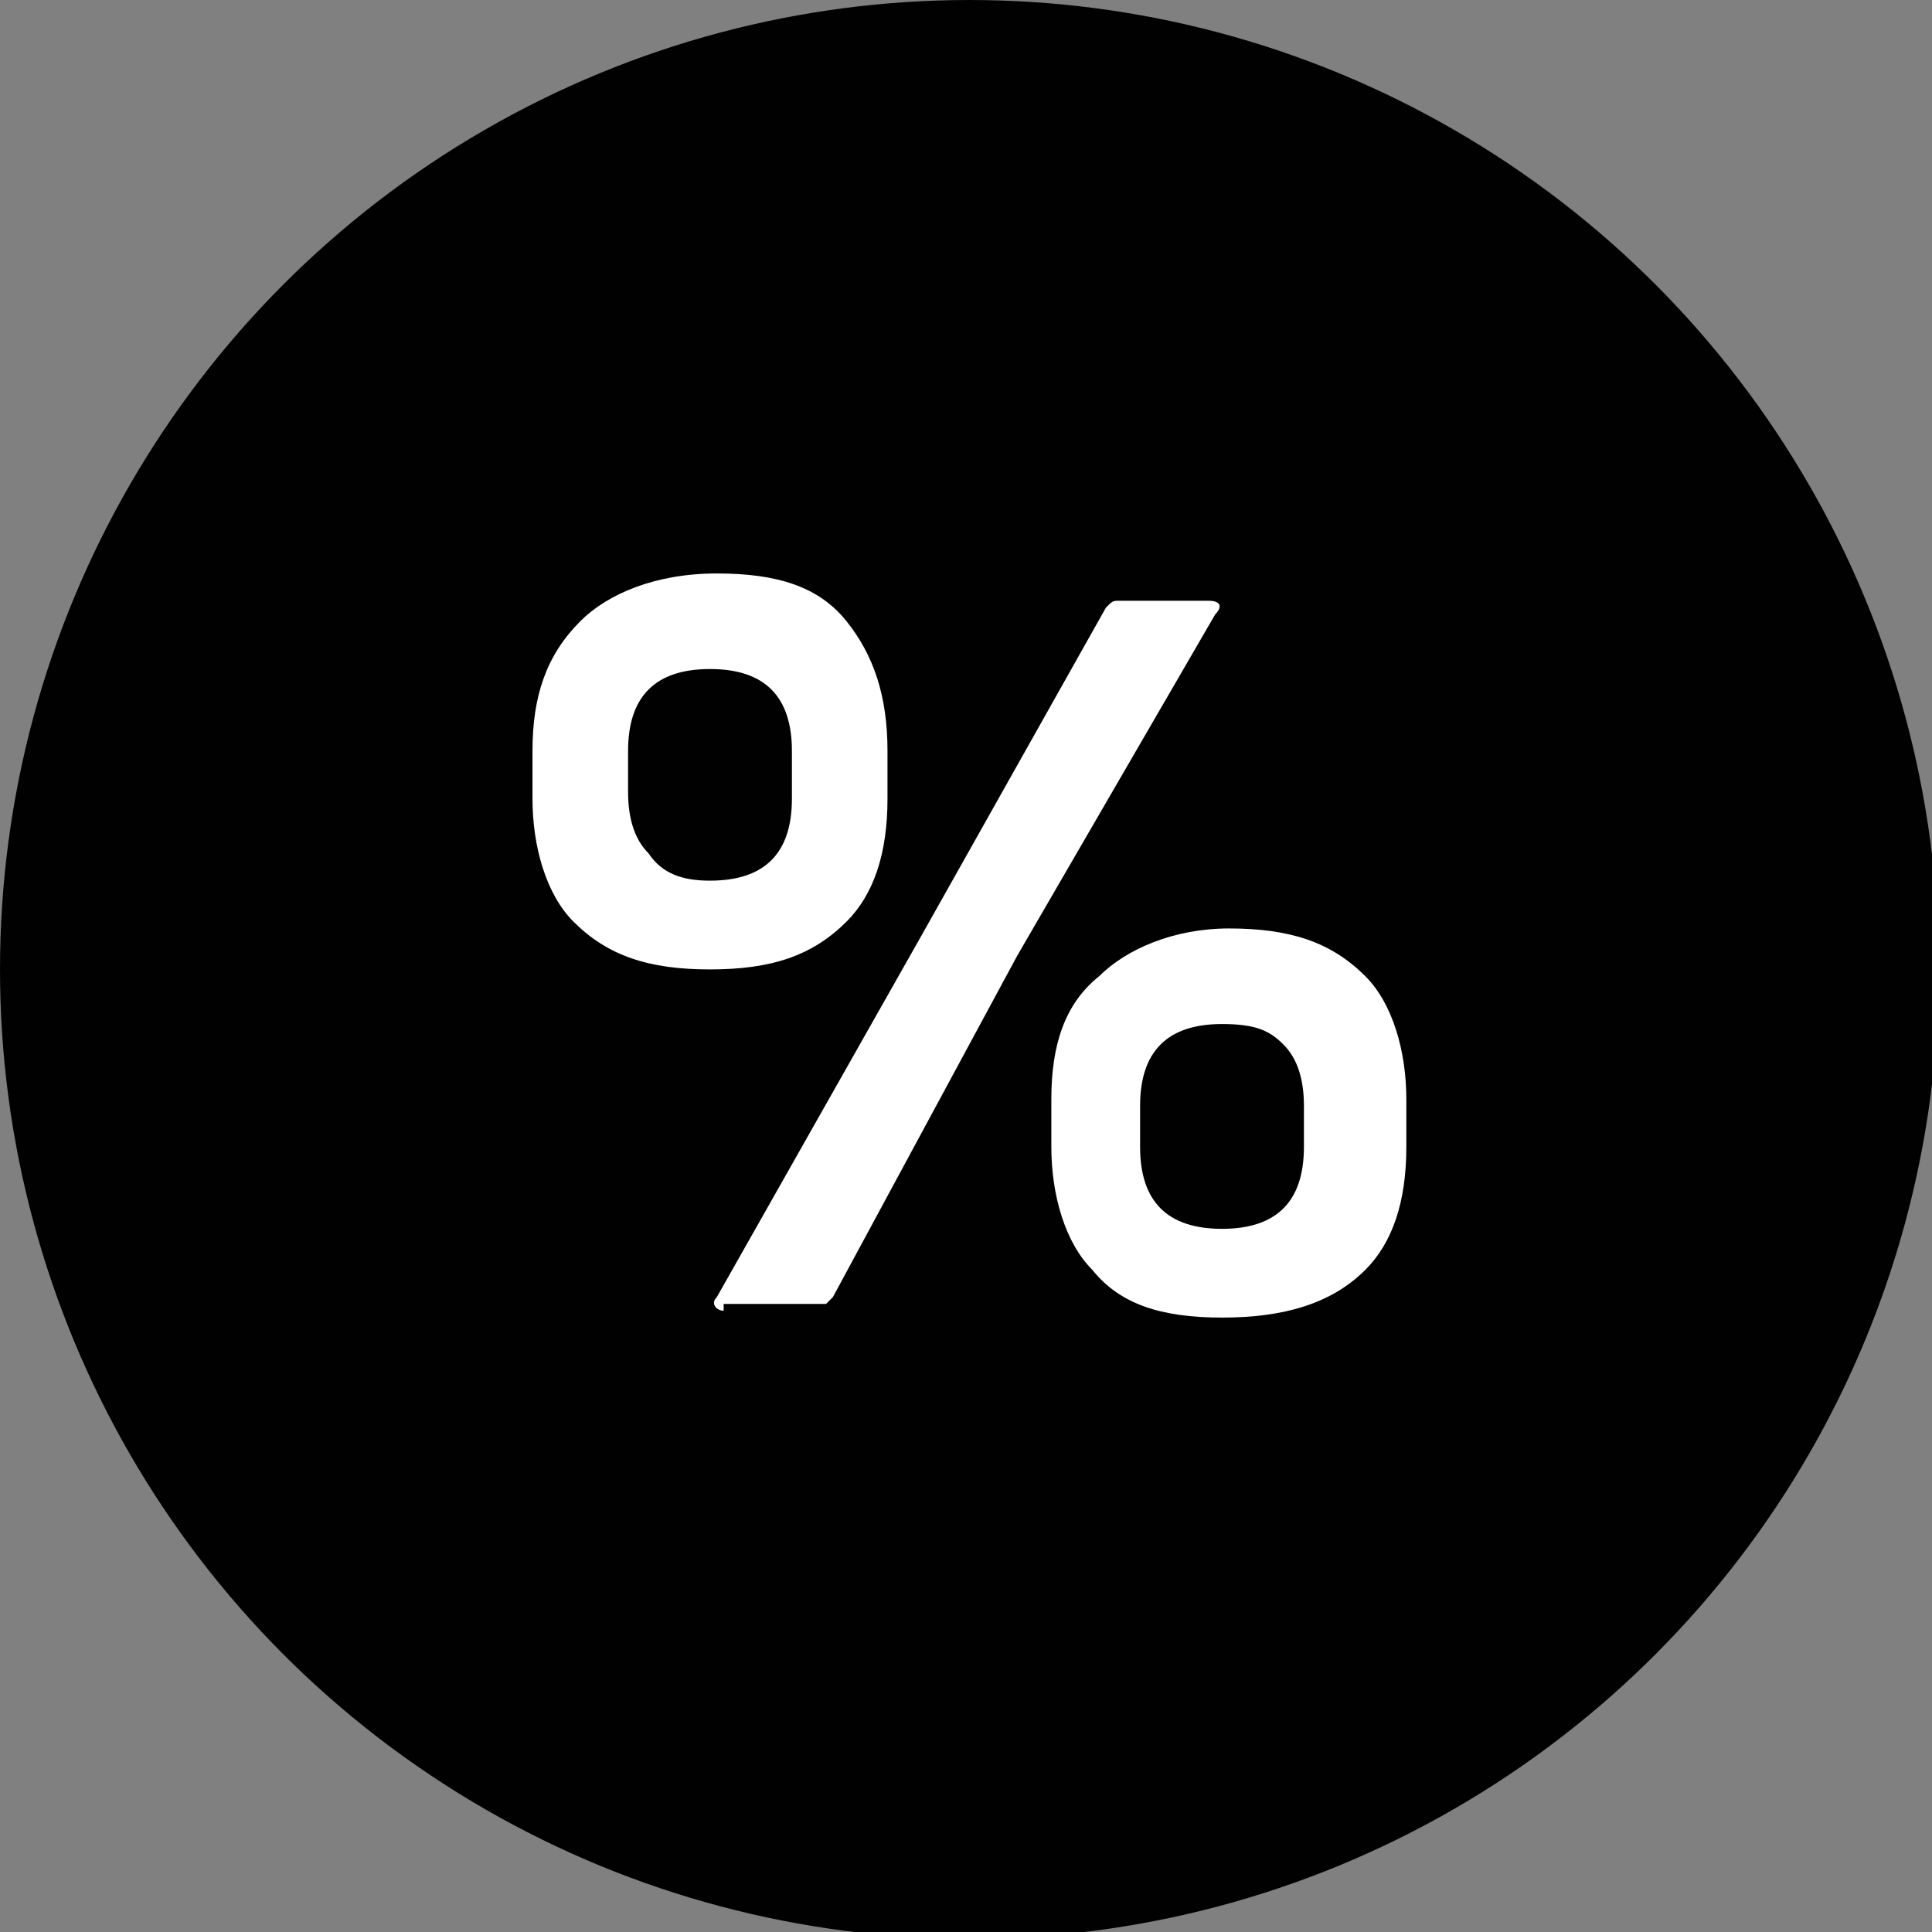
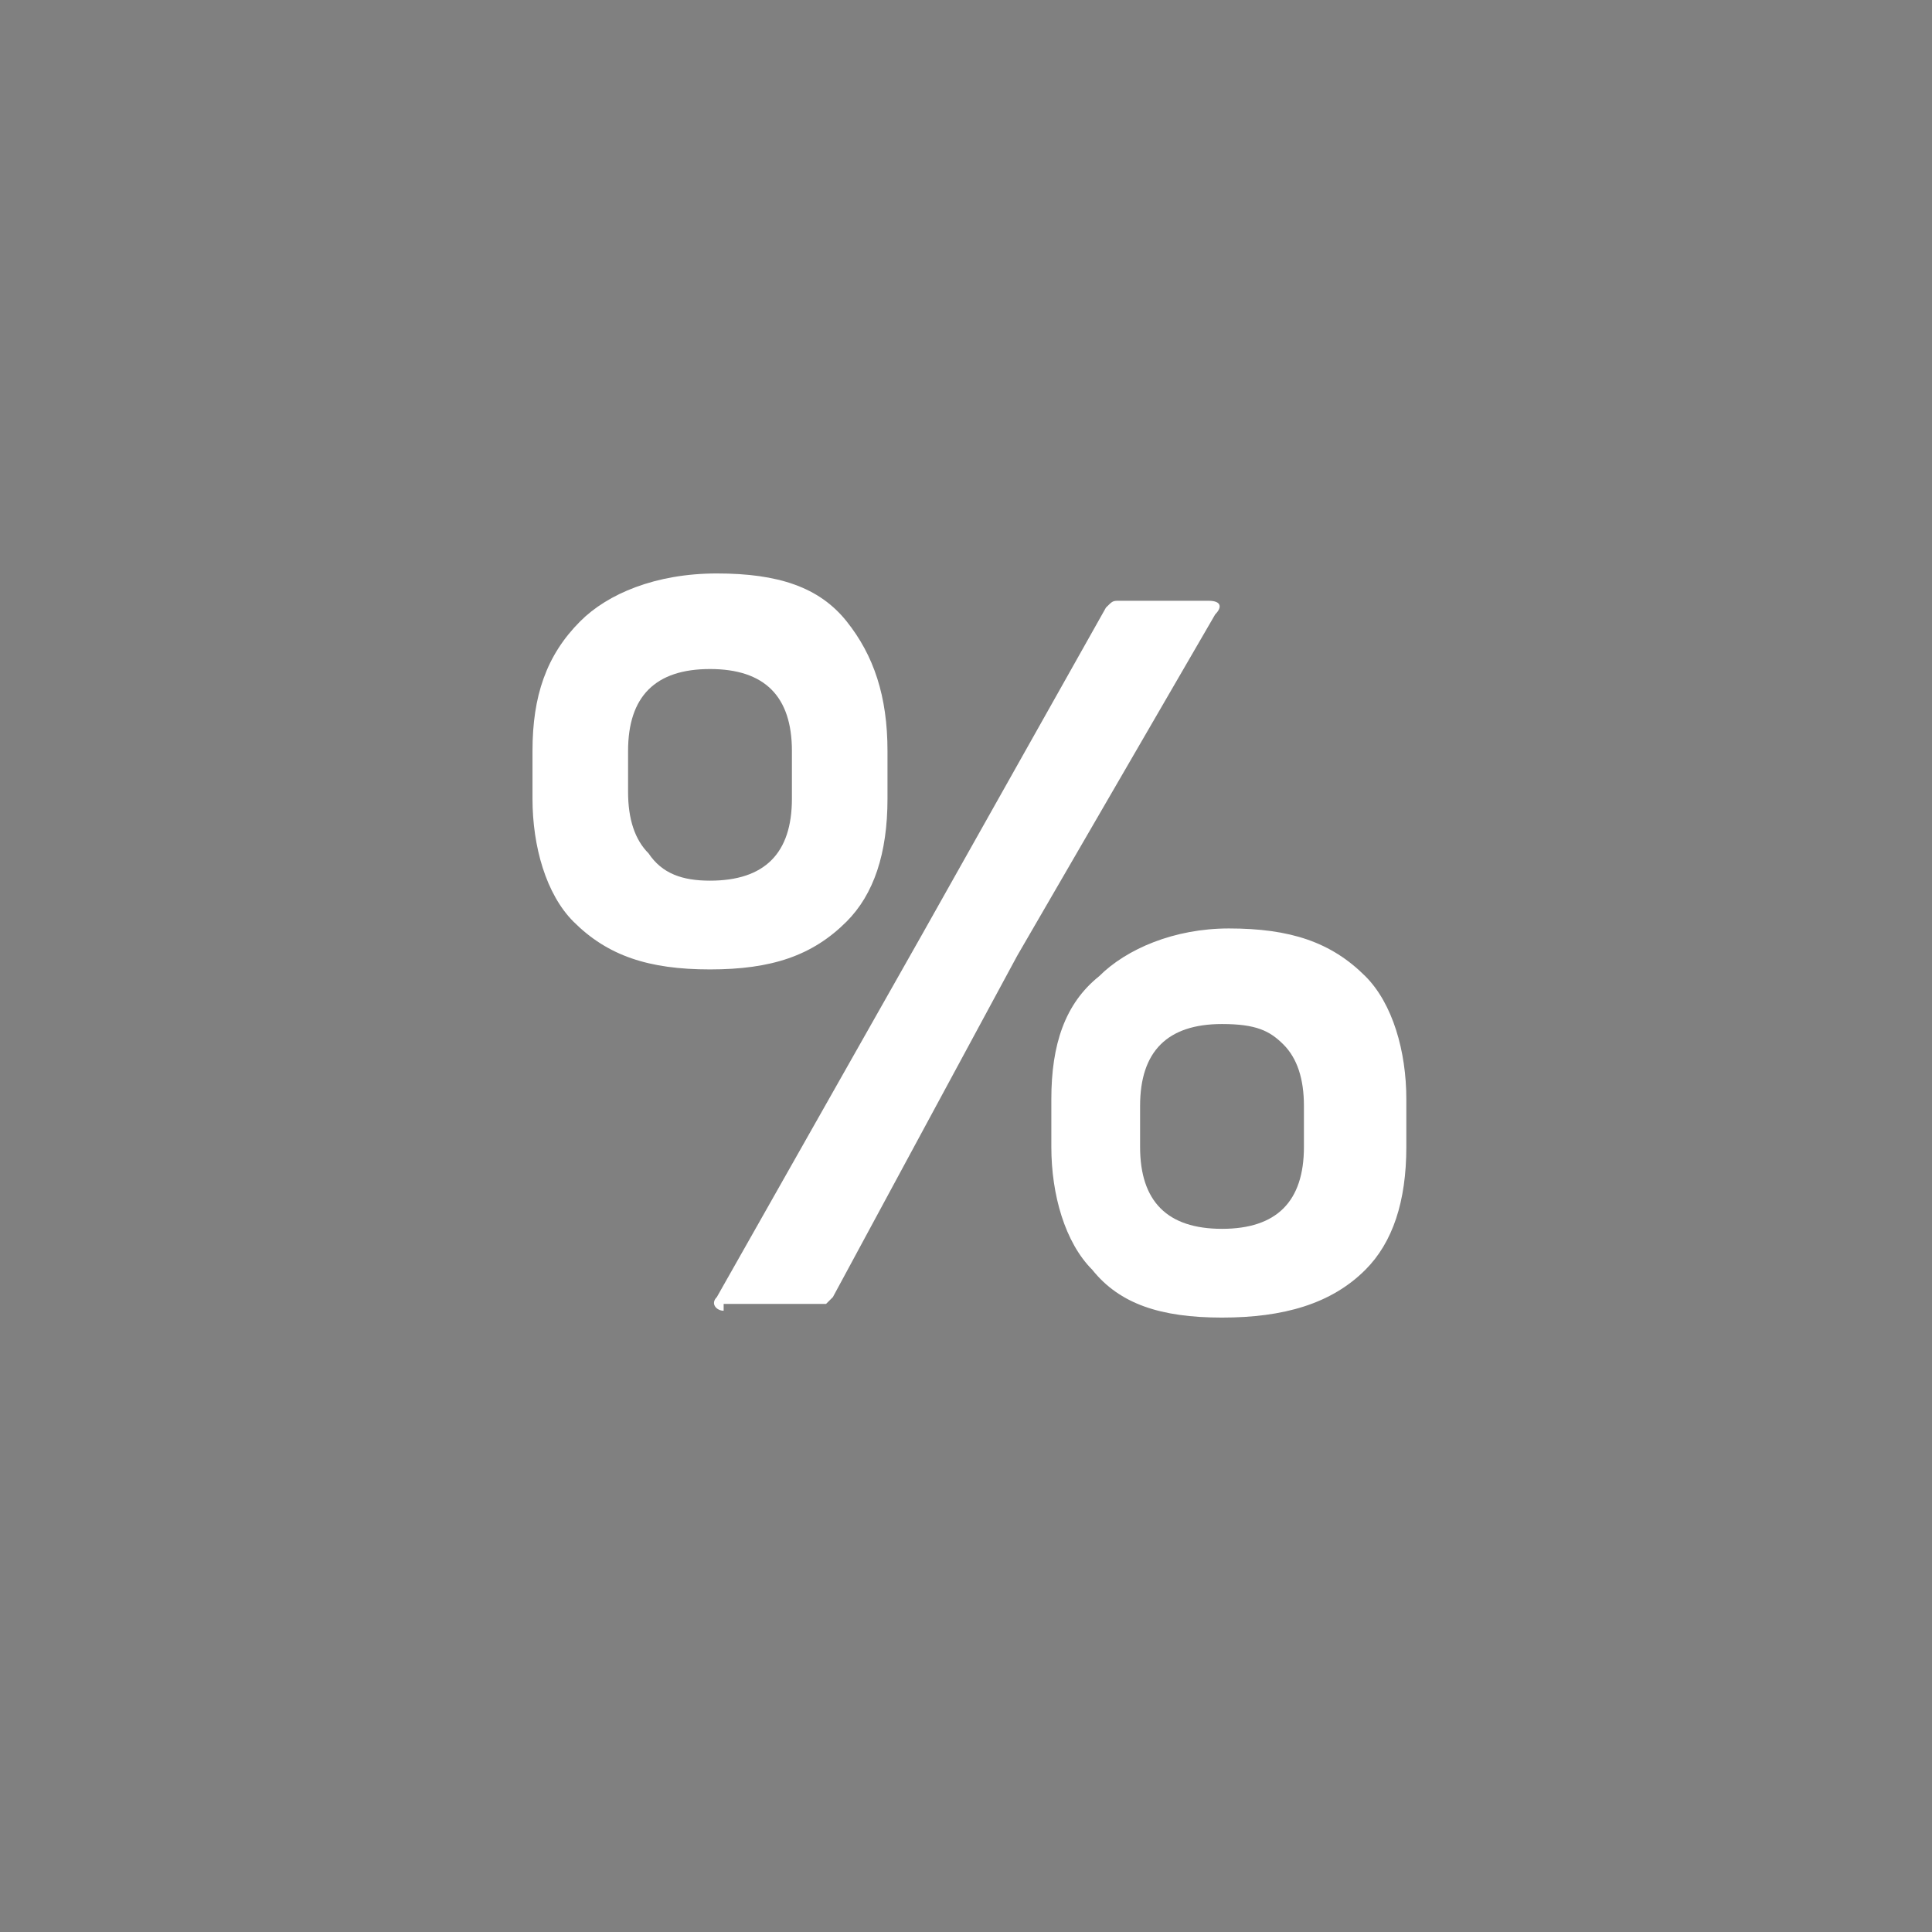
<svg xmlns="http://www.w3.org/2000/svg" version="1.1" id="Calque_1" x="0px" y="0px" viewBox="0 0 28.3 28.3" style="enable-background:new 0 0 28.3 28.3;" xml:space="preserve">
  <rect x="0" y="0" width="28.3" height="28.3" fill="#808080" stroke="none" />
  <style type="text/css">
	.st0{fill:#010101;}
	.st1{fill:#FFFFFF;}
</style>
  <g>
-     <circle class="st0" cx="14.2" cy="14.2" r="14.2" />
    <g>
      <path class="st1" d="M10.4,14.2c-0.9,0-1.5-0.2-2-0.7c-0.4-0.4-0.6-1.1-0.6-1.8V11c0-0.8,0.2-1.4,0.7-1.9c0.4-0.4,1.1-0.7,2-0.7    c0.9,0,1.5,0.2,1.9,0.7C12.8,9.6,13,10.2,13,11v0.7c0,0.8-0.2,1.4-0.6,1.8C11.9,14,11.3,14.2,10.4,14.2z M10.4,12.9    c0.4,0,0.7-0.1,0.9-0.3c0.2-0.2,0.3-0.5,0.3-0.9V11c0-0.4-0.1-0.7-0.3-0.9c-0.2-0.2-0.5-0.3-0.9-0.3c-0.4,0-0.7,0.1-0.9,0.3    c-0.2,0.2-0.3,0.5-0.3,0.9v0.6c0,0.4,0.1,0.7,0.3,0.9C9.7,12.8,10,12.9,10.4,12.9z M10.6,19.2c-0.1,0-0.2-0.1-0.1-0.2l3-5.3    l2.7-4.8c0.1-0.1,0.1-0.1,0.2-0.1h1.3c0.2,0,0.2,0.1,0.1,0.2l-2.9,5L12.2,19c0,0-0.1,0.1-0.1,0.1c0,0-0.1,0-0.1,0H10.6z     M17.9,19.3c-0.9,0-1.5-0.2-1.9-0.7c-0.4-0.4-0.6-1.1-0.6-1.8v-0.7c0-0.8,0.2-1.4,0.7-1.8c0.4-0.4,1.1-0.7,1.9-0.7    c0.9,0,1.5,0.2,2,0.7c0.4,0.4,0.6,1.1,0.6,1.8v0.7c0,0.8-0.2,1.4-0.6,1.8C19.5,19.1,18.8,19.3,17.9,19.3z M17.9,18    c0.4,0,0.7-0.1,0.9-0.3c0.2-0.2,0.3-0.5,0.3-0.9v-0.6c0-0.4-0.1-0.7-0.3-0.9S18.4,15,17.9,15c-0.4,0-0.7,0.1-0.9,0.3    s-0.3,0.5-0.3,0.9v0.6c0,0.4,0.1,0.7,0.3,0.9C17.2,17.9,17.5,18,17.9,18z" />
    </g>
  </g>
</svg>